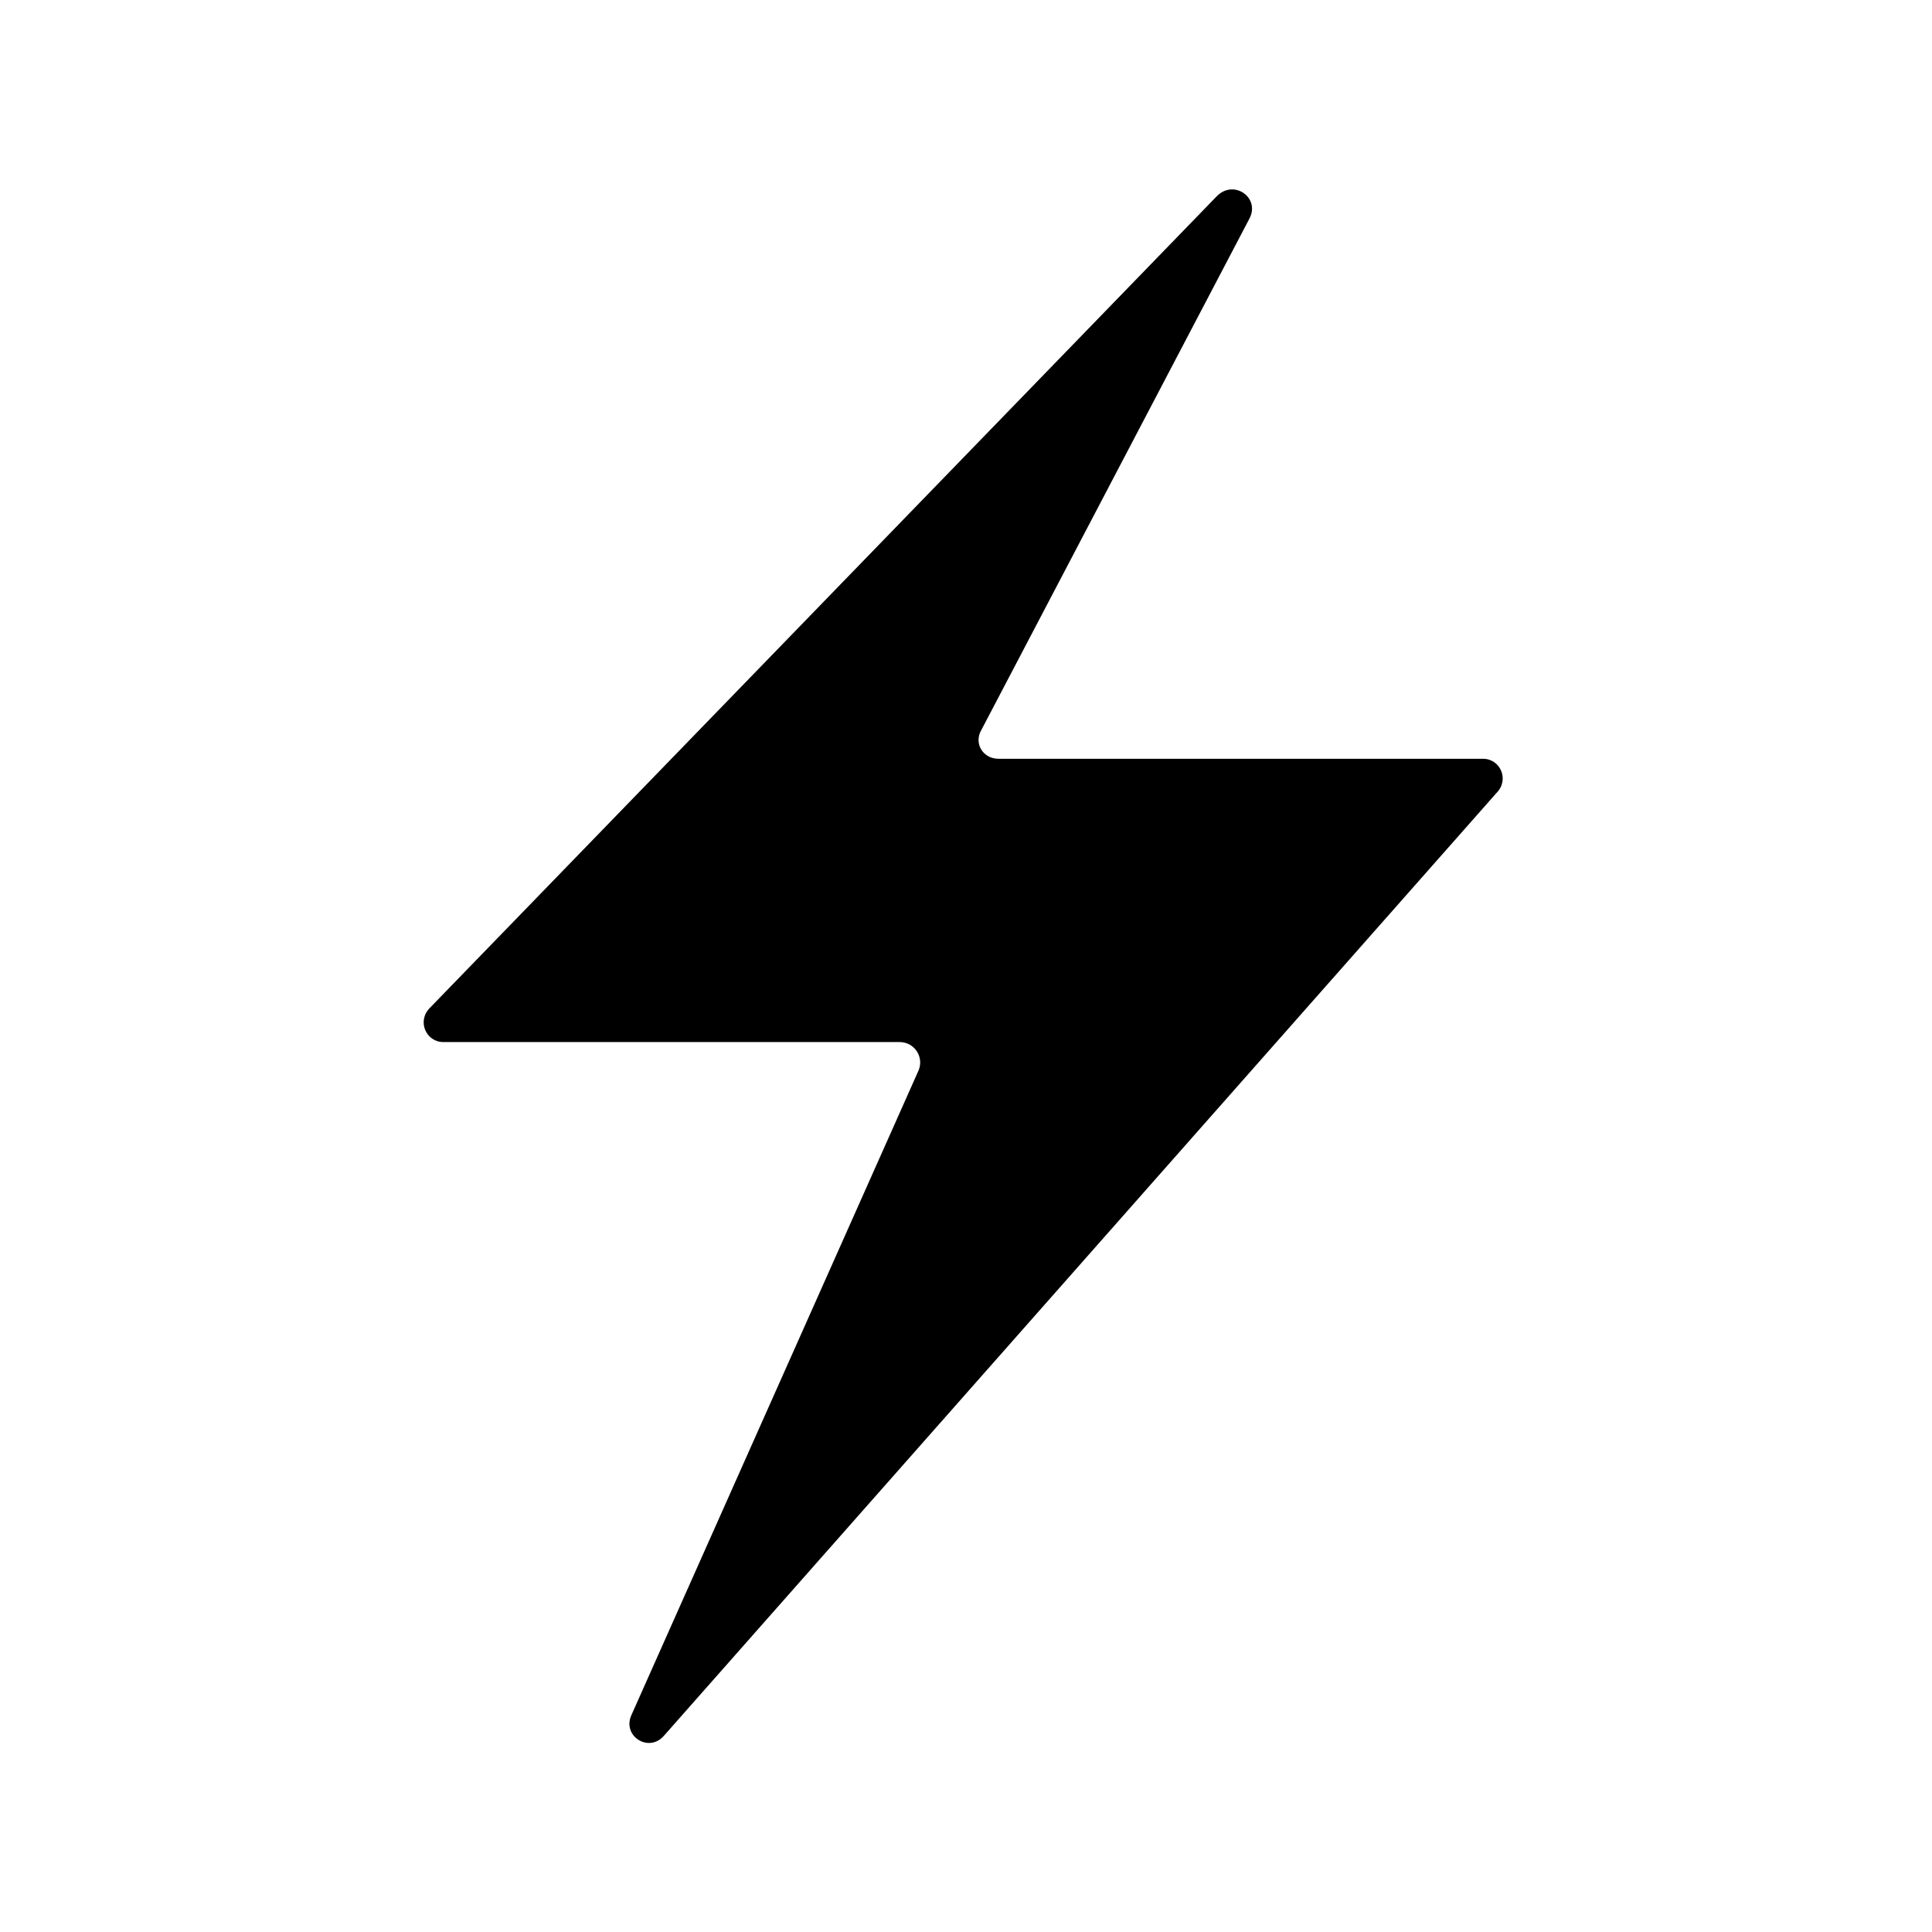
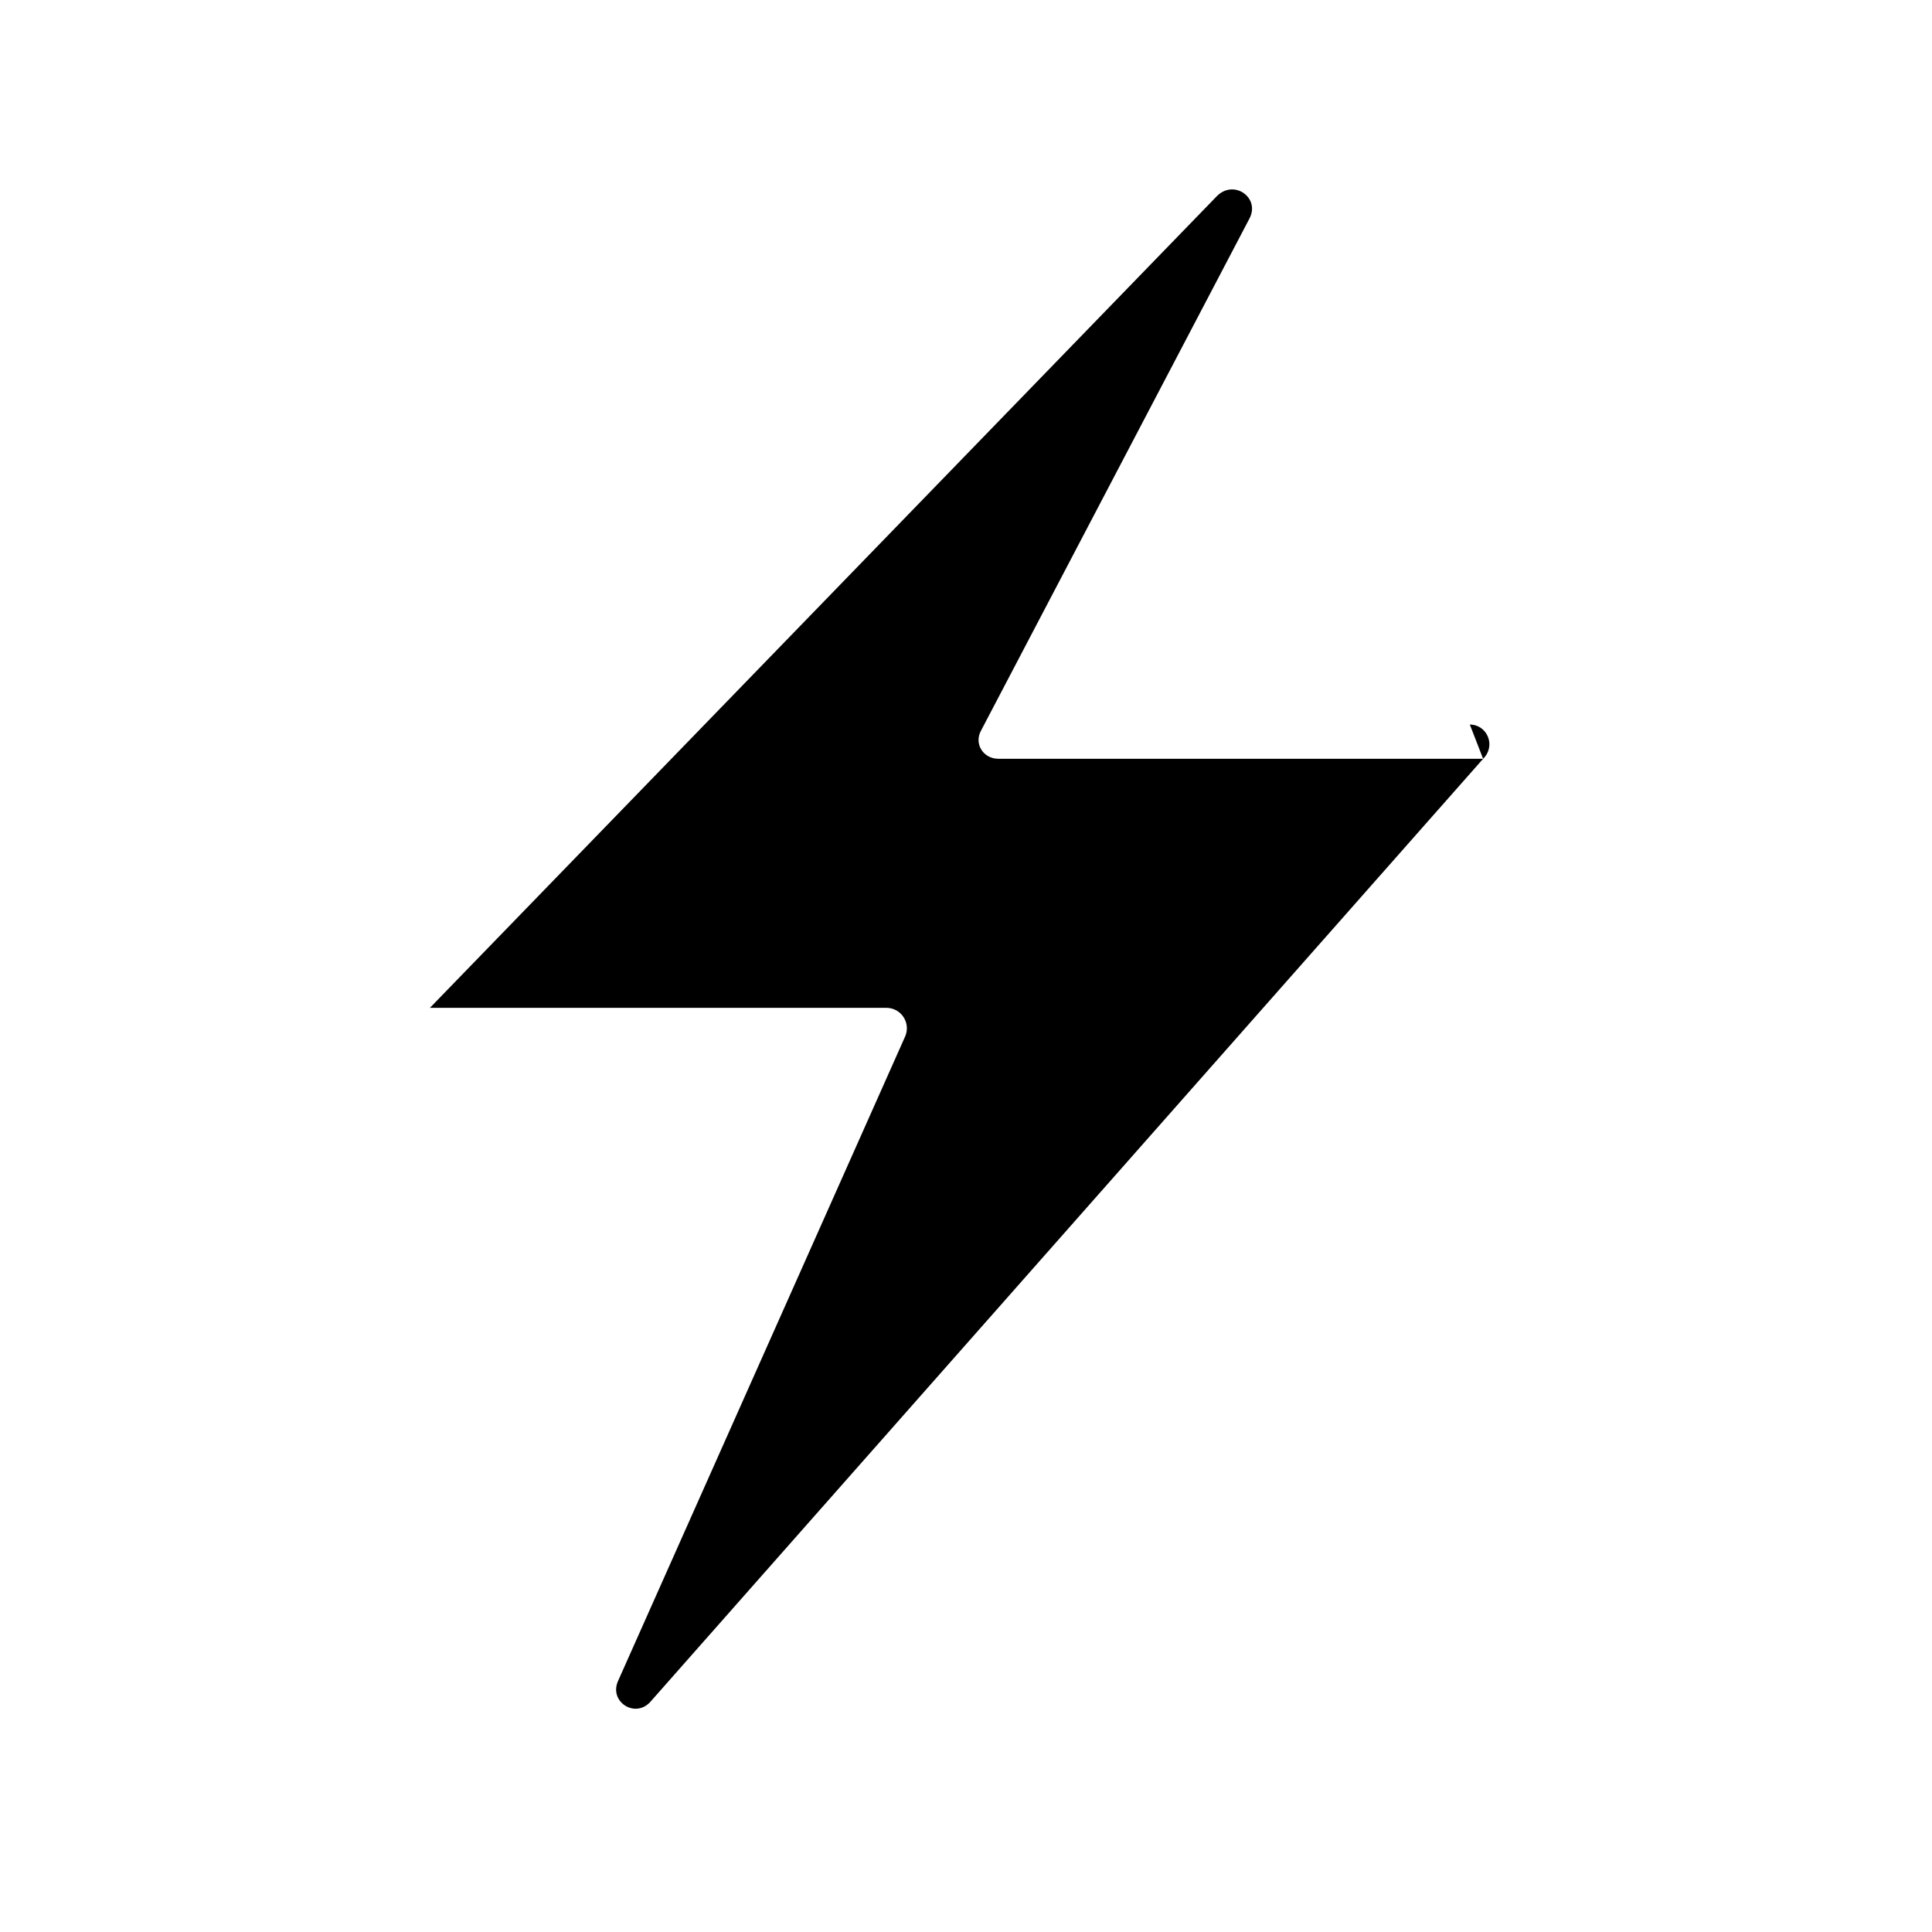
<svg xmlns="http://www.w3.org/2000/svg" fill="#000000" width="800px" height="800px" version="1.1" viewBox="144 144 512 512">
-   <path d="m537.04 345.08h-128.47c-4.031 0-6.551-4.031-4.535-7.559l71.039-135.52c3.023-5.543-4.031-10.578-8.566-6.047l-208.57 215.13c-3.527 3.527-1.008 9.07 3.527 9.07h120.91c4.031 0 6.551 4.031 5.039 7.559l-76.078 170.79c-2.519 5.543 4.535 10.078 8.566 5.543l220.67-249.89c3.527-3.527 1.008-9.07-3.527-9.07z" />
+   <path d="m537.04 345.08h-128.47c-4.031 0-6.551-4.031-4.535-7.559l71.039-135.52c3.023-5.543-4.031-10.578-8.566-6.047l-208.57 215.13h120.91c4.031 0 6.551 4.031 5.039 7.559l-76.078 170.79c-2.519 5.543 4.535 10.078 8.566 5.543l220.67-249.89c3.527-3.527 1.008-9.07-3.527-9.07z" />
</svg>